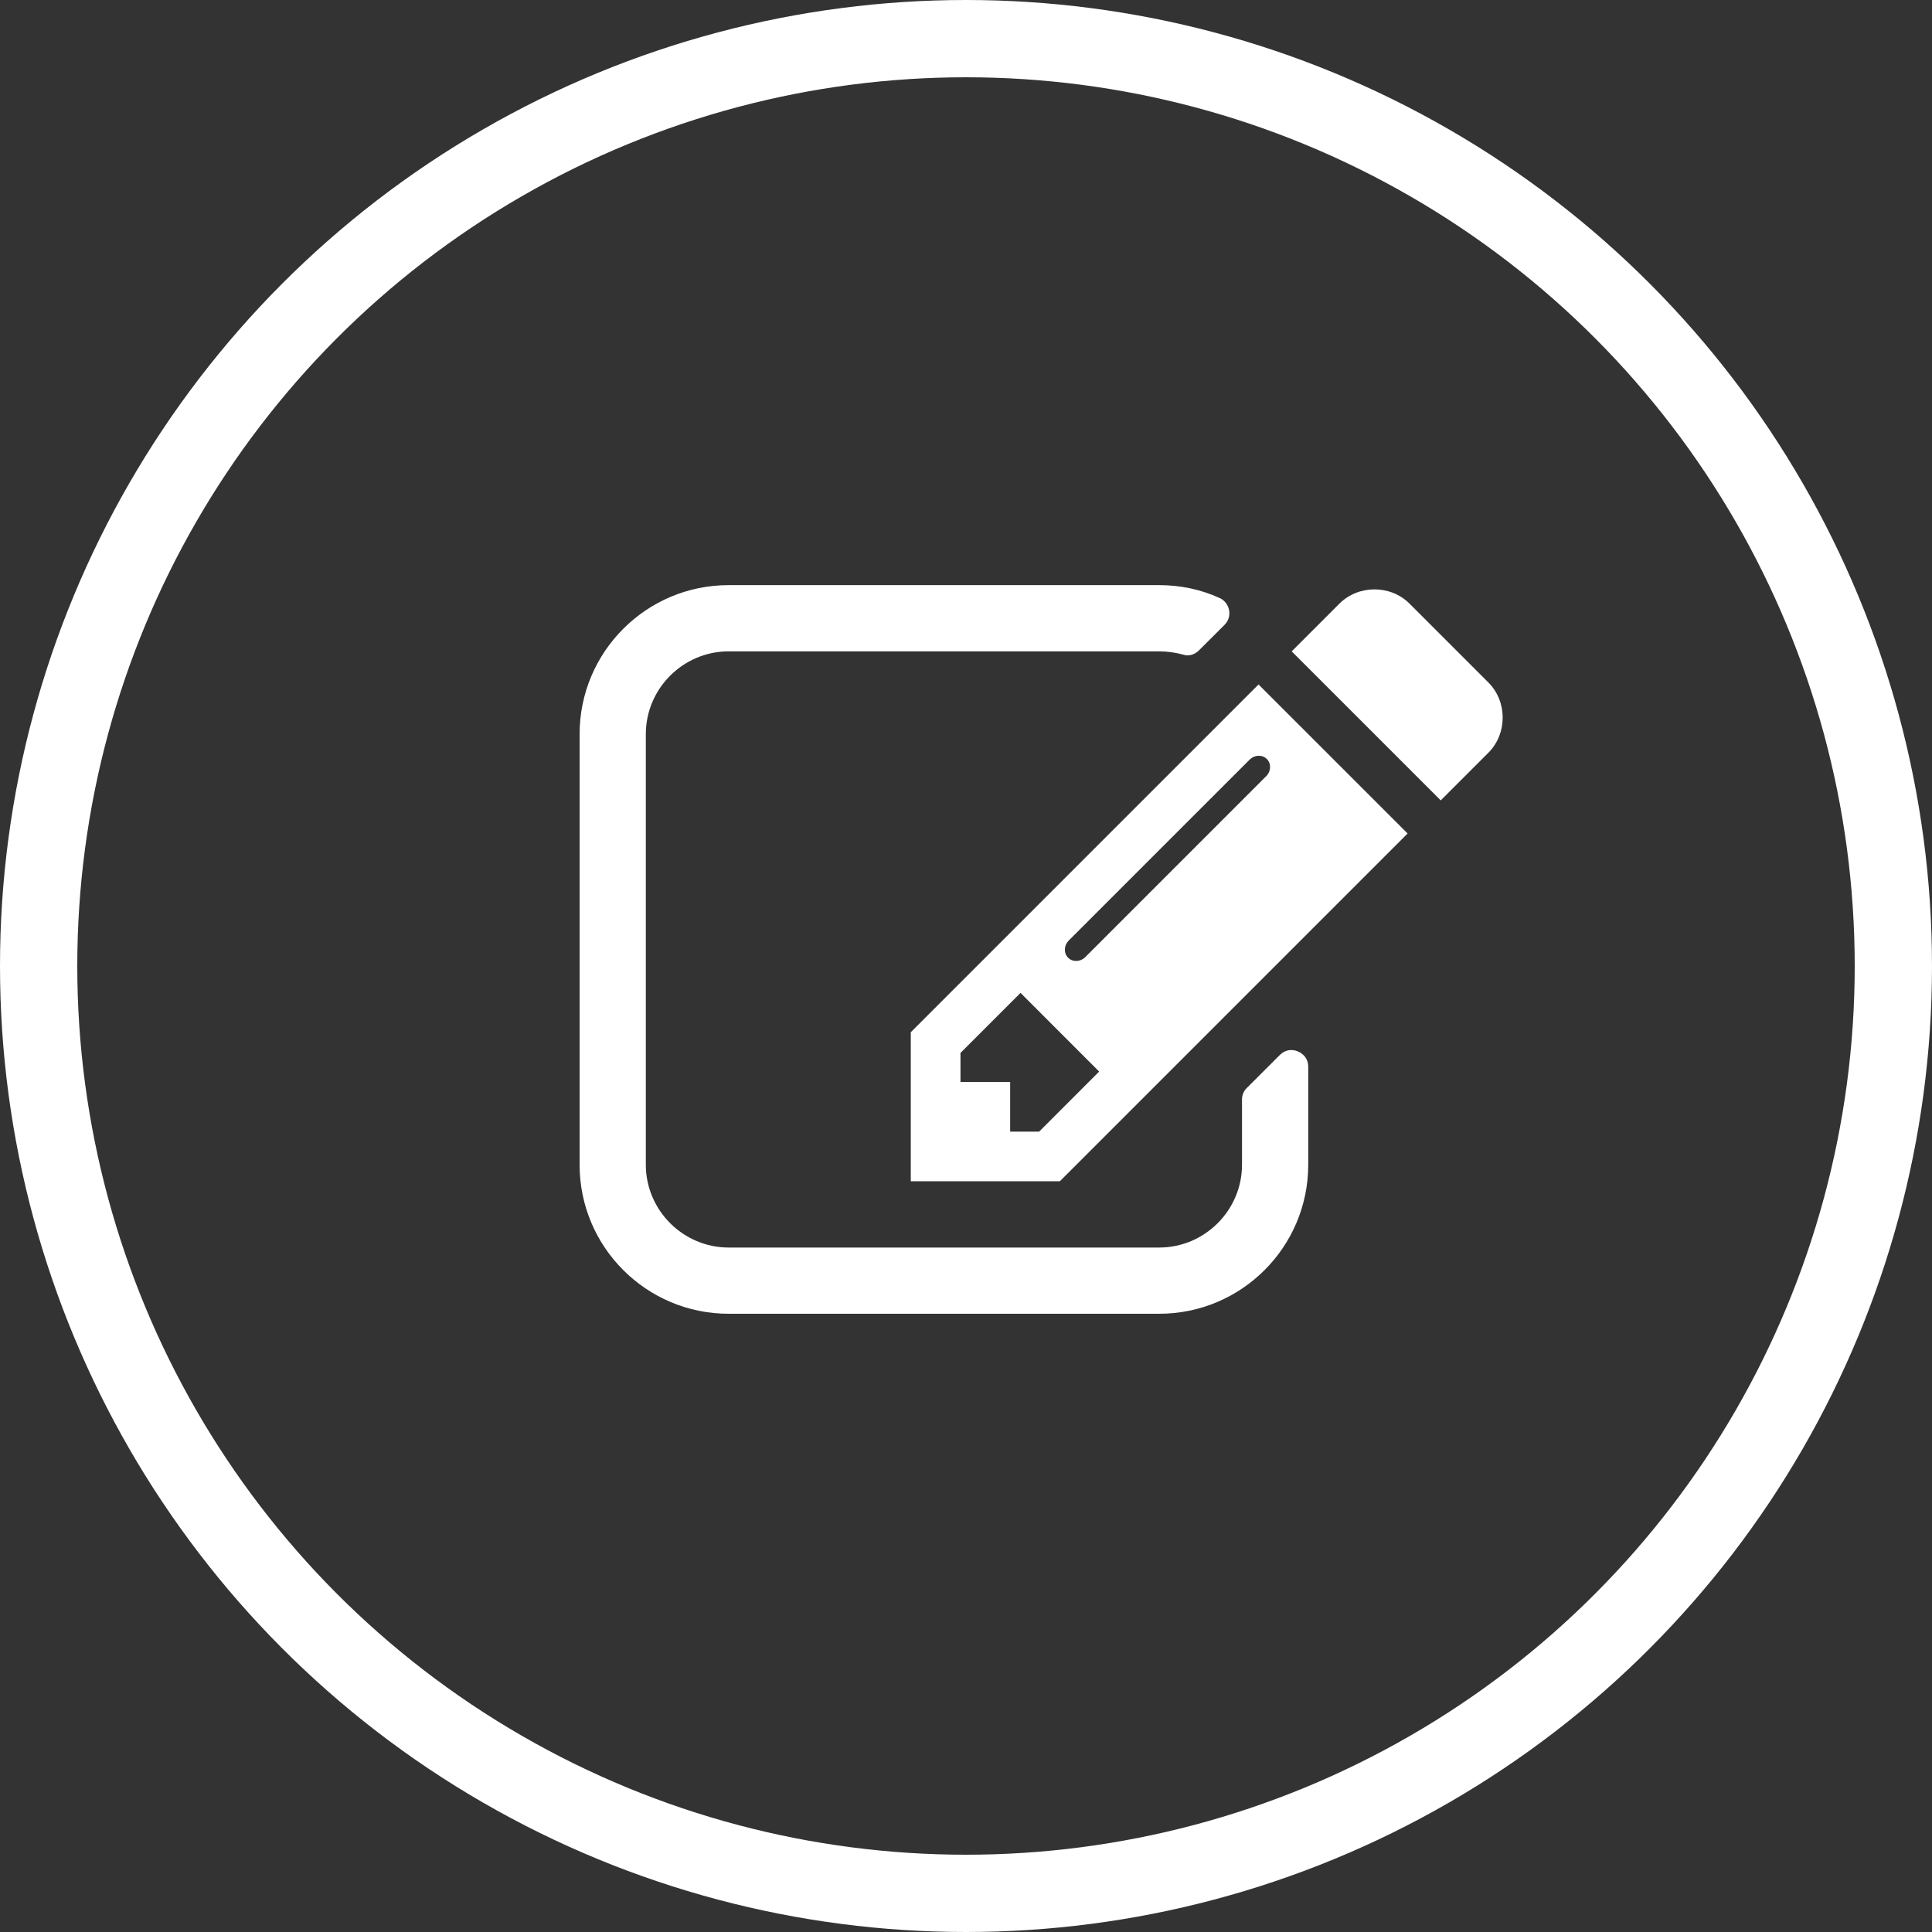
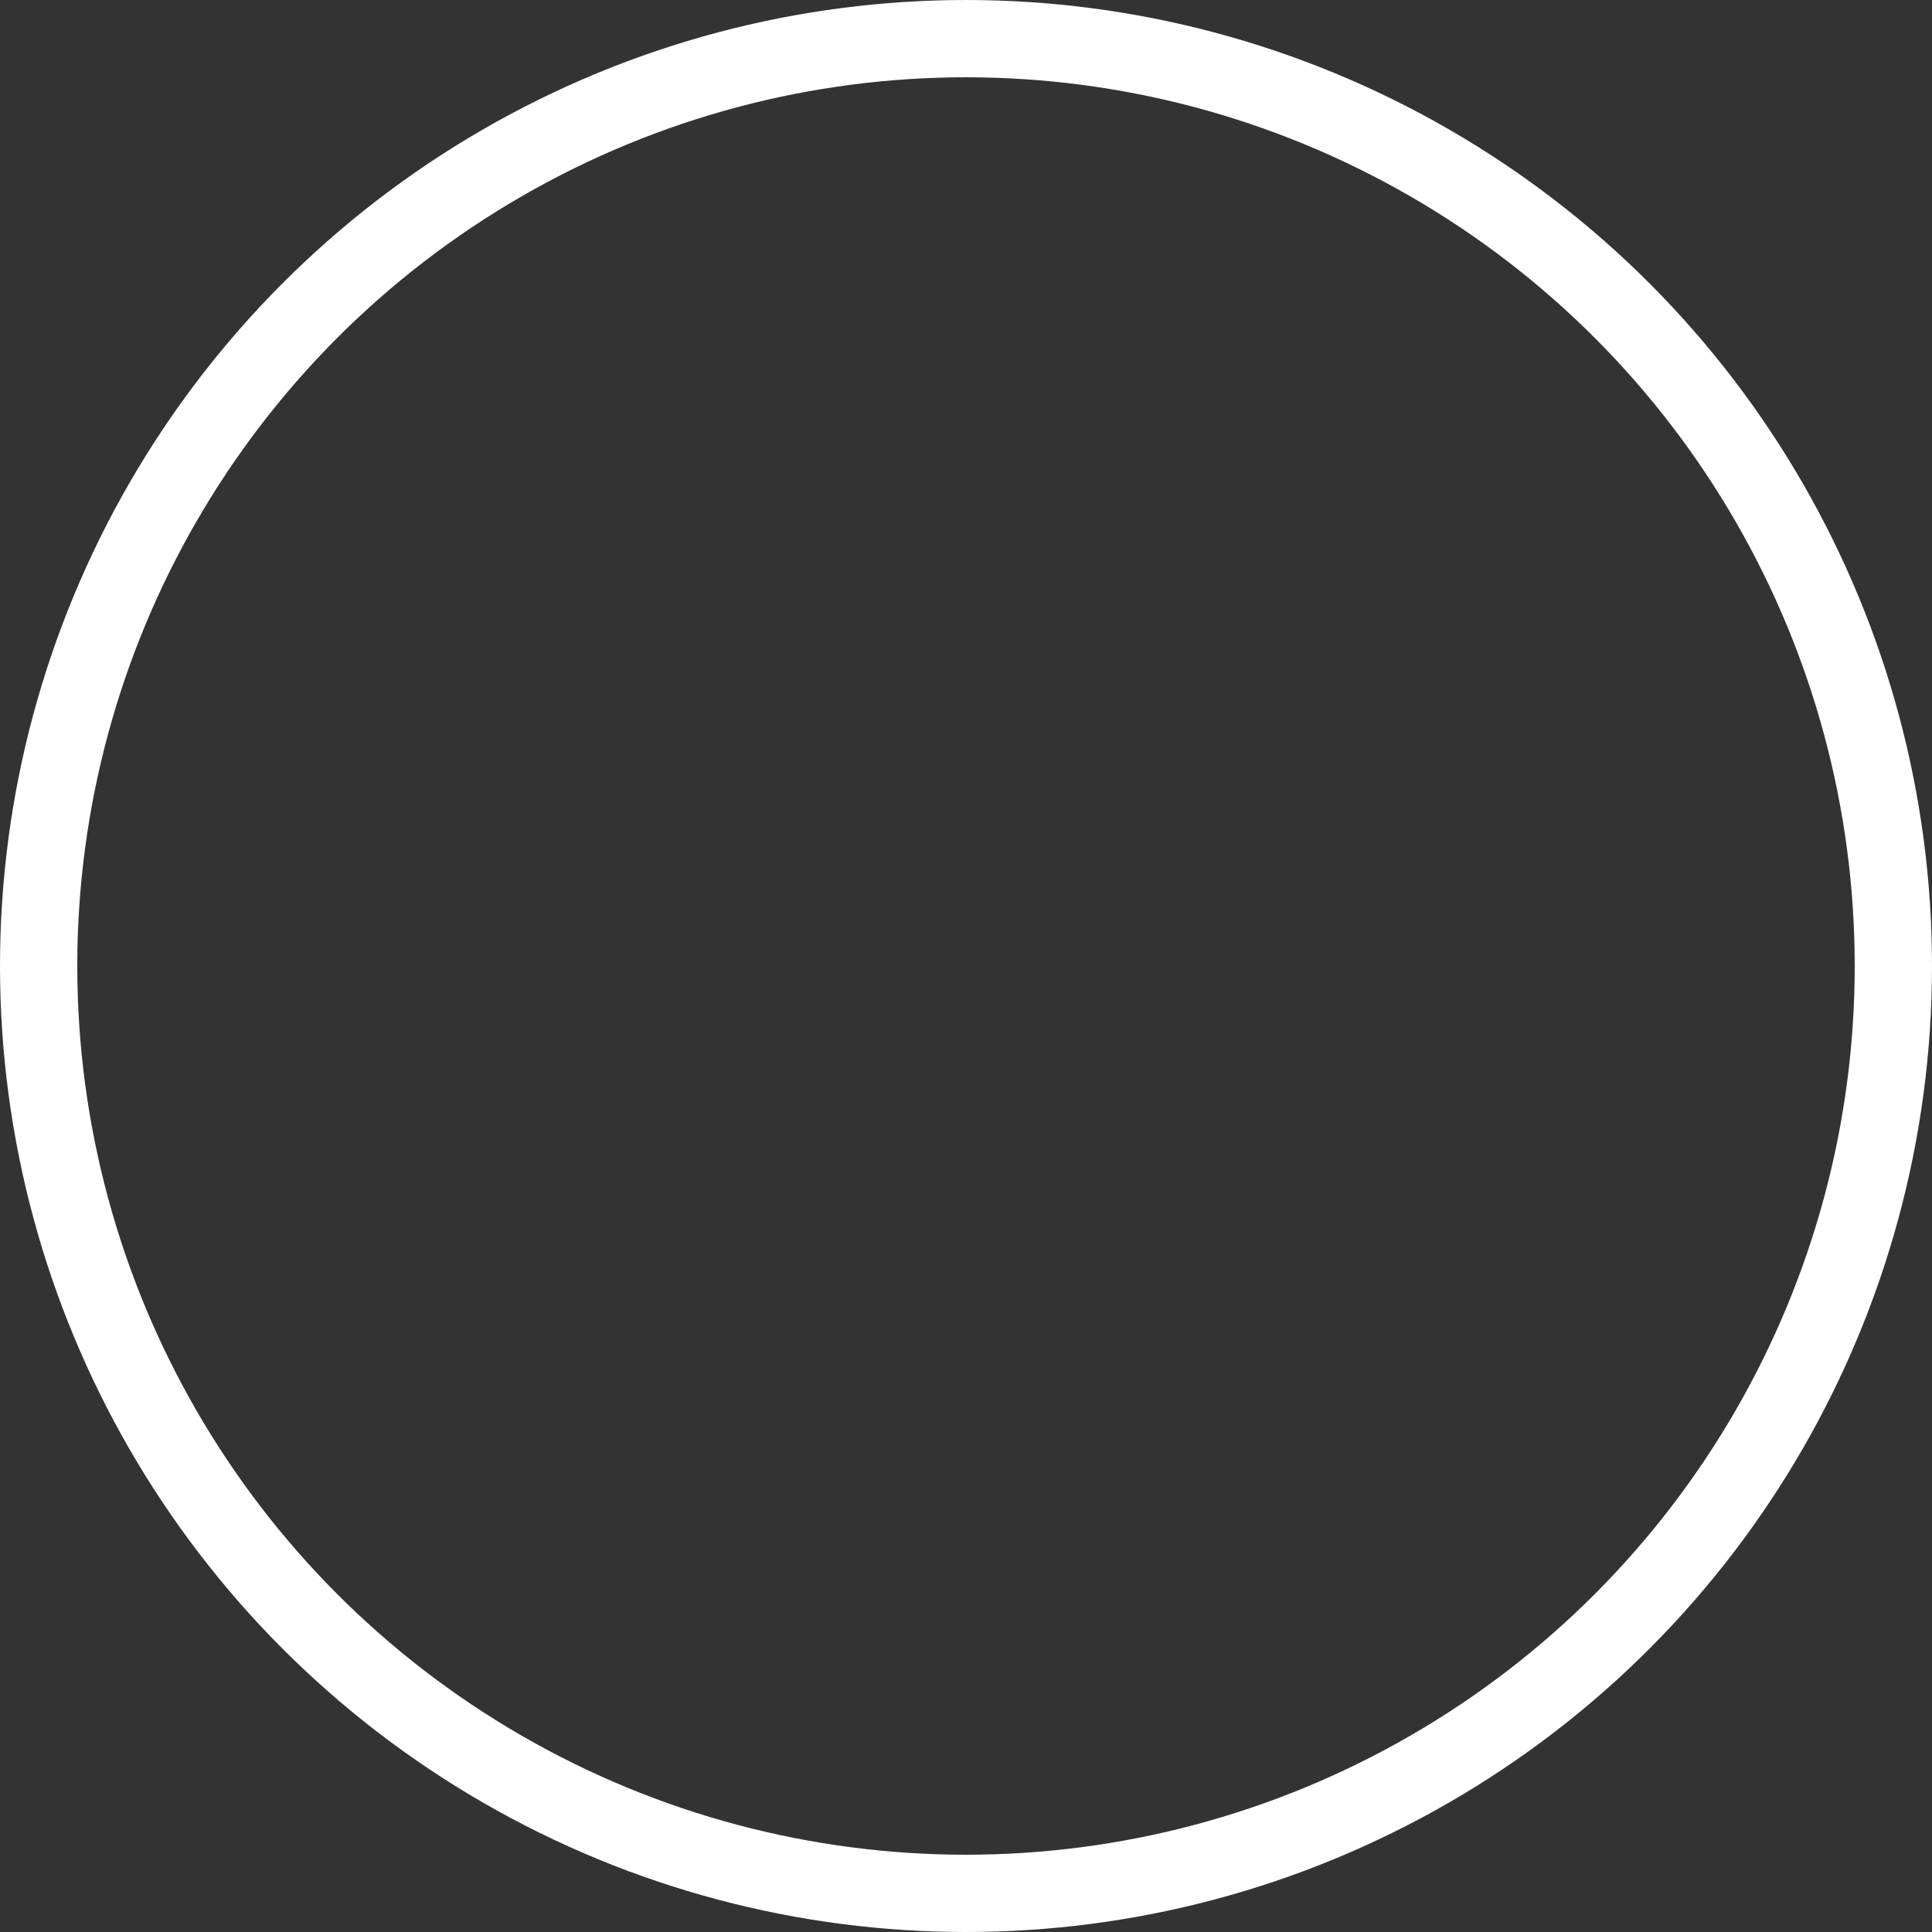
<svg xmlns="http://www.w3.org/2000/svg" width="50px" height="50px" viewBox="0 0 50 50" version="1.1">
  <rect x="0" y="0" width="50" height="50" fill="#333333" stroke="none" />
  <title>Group 3</title>
  <g id="Page-1---Desktop" stroke="none" stroke-width="1" fill="none" fill-rule="evenodd">
    <g id="Home-Not-Signed-in" transform="translate(-175, -600)">
      <g id="Group-3" transform="translate(175, 600)">
-         <path d="M30,34 C32.129,34 33.857,32.272 33.857,30.143 L33.857,27.598 C33.857,27.424 33.75,27.277 33.589,27.21 C33.429,27.143 33.254,27.17 33.121,27.304 L32.263,28.161 C32.183,28.241 32.143,28.348 32.143,28.455 L32.143,30.143 C32.143,31.321 31.179,32.286 30,32.286 L18.857,32.286 C17.679,32.286 16.714,31.321 16.714,30.143 L16.714,19 C16.714,17.821 17.679,16.857 18.857,16.857 L30,16.857 C30.201,16.857 30.402,16.884 30.603,16.937 C30.75,16.991 30.911,16.951 31.031,16.83 L31.688,16.174 C31.795,16.067 31.835,15.933 31.808,15.786 C31.781,15.652 31.688,15.531 31.567,15.478 C31.071,15.25 30.536,15.143 30,15.143 L18.857,15.143 C16.728,15.143 15,16.871 15,19 L15,30.143 C15,32.272 16.728,34 18.857,34 L30,34 Z M37.286,20.714 L38.518,19.482 C39.013,18.987 39.013,18.156 38.518,17.661 L36.482,15.625 C35.987,15.129 35.156,15.129 34.661,15.625 L33.429,16.857 L37.286,20.714 Z M27.429,30.571 L36.429,21.571 L32.571,17.714 L23.571,26.714 L23.571,30.571 L27.429,30.571 Z M27.643,24.786 C27.522,24.665 27.536,24.464 27.656,24.344 L32.344,19.656 C32.464,19.536 32.665,19.522 32.786,19.643 C32.906,19.763 32.893,19.964 32.772,20.085 L28.085,24.772 C27.964,24.893 27.763,24.906 27.643,24.786 Z M26.893,29.286 L26.143,29.286 L26.143,28 L24.857,28 L24.857,27.25 L26.411,25.696 L28.446,27.732 L26.893,29.286 Z" id="" fill="#FFFFFF" fill-rule="nonzero" />
        <circle id="Oval-Copy" stroke="#FFFFFF" stroke-width="2" cx="25" cy="25" r="24" />
      </g>
    </g>
  </g>
</svg>